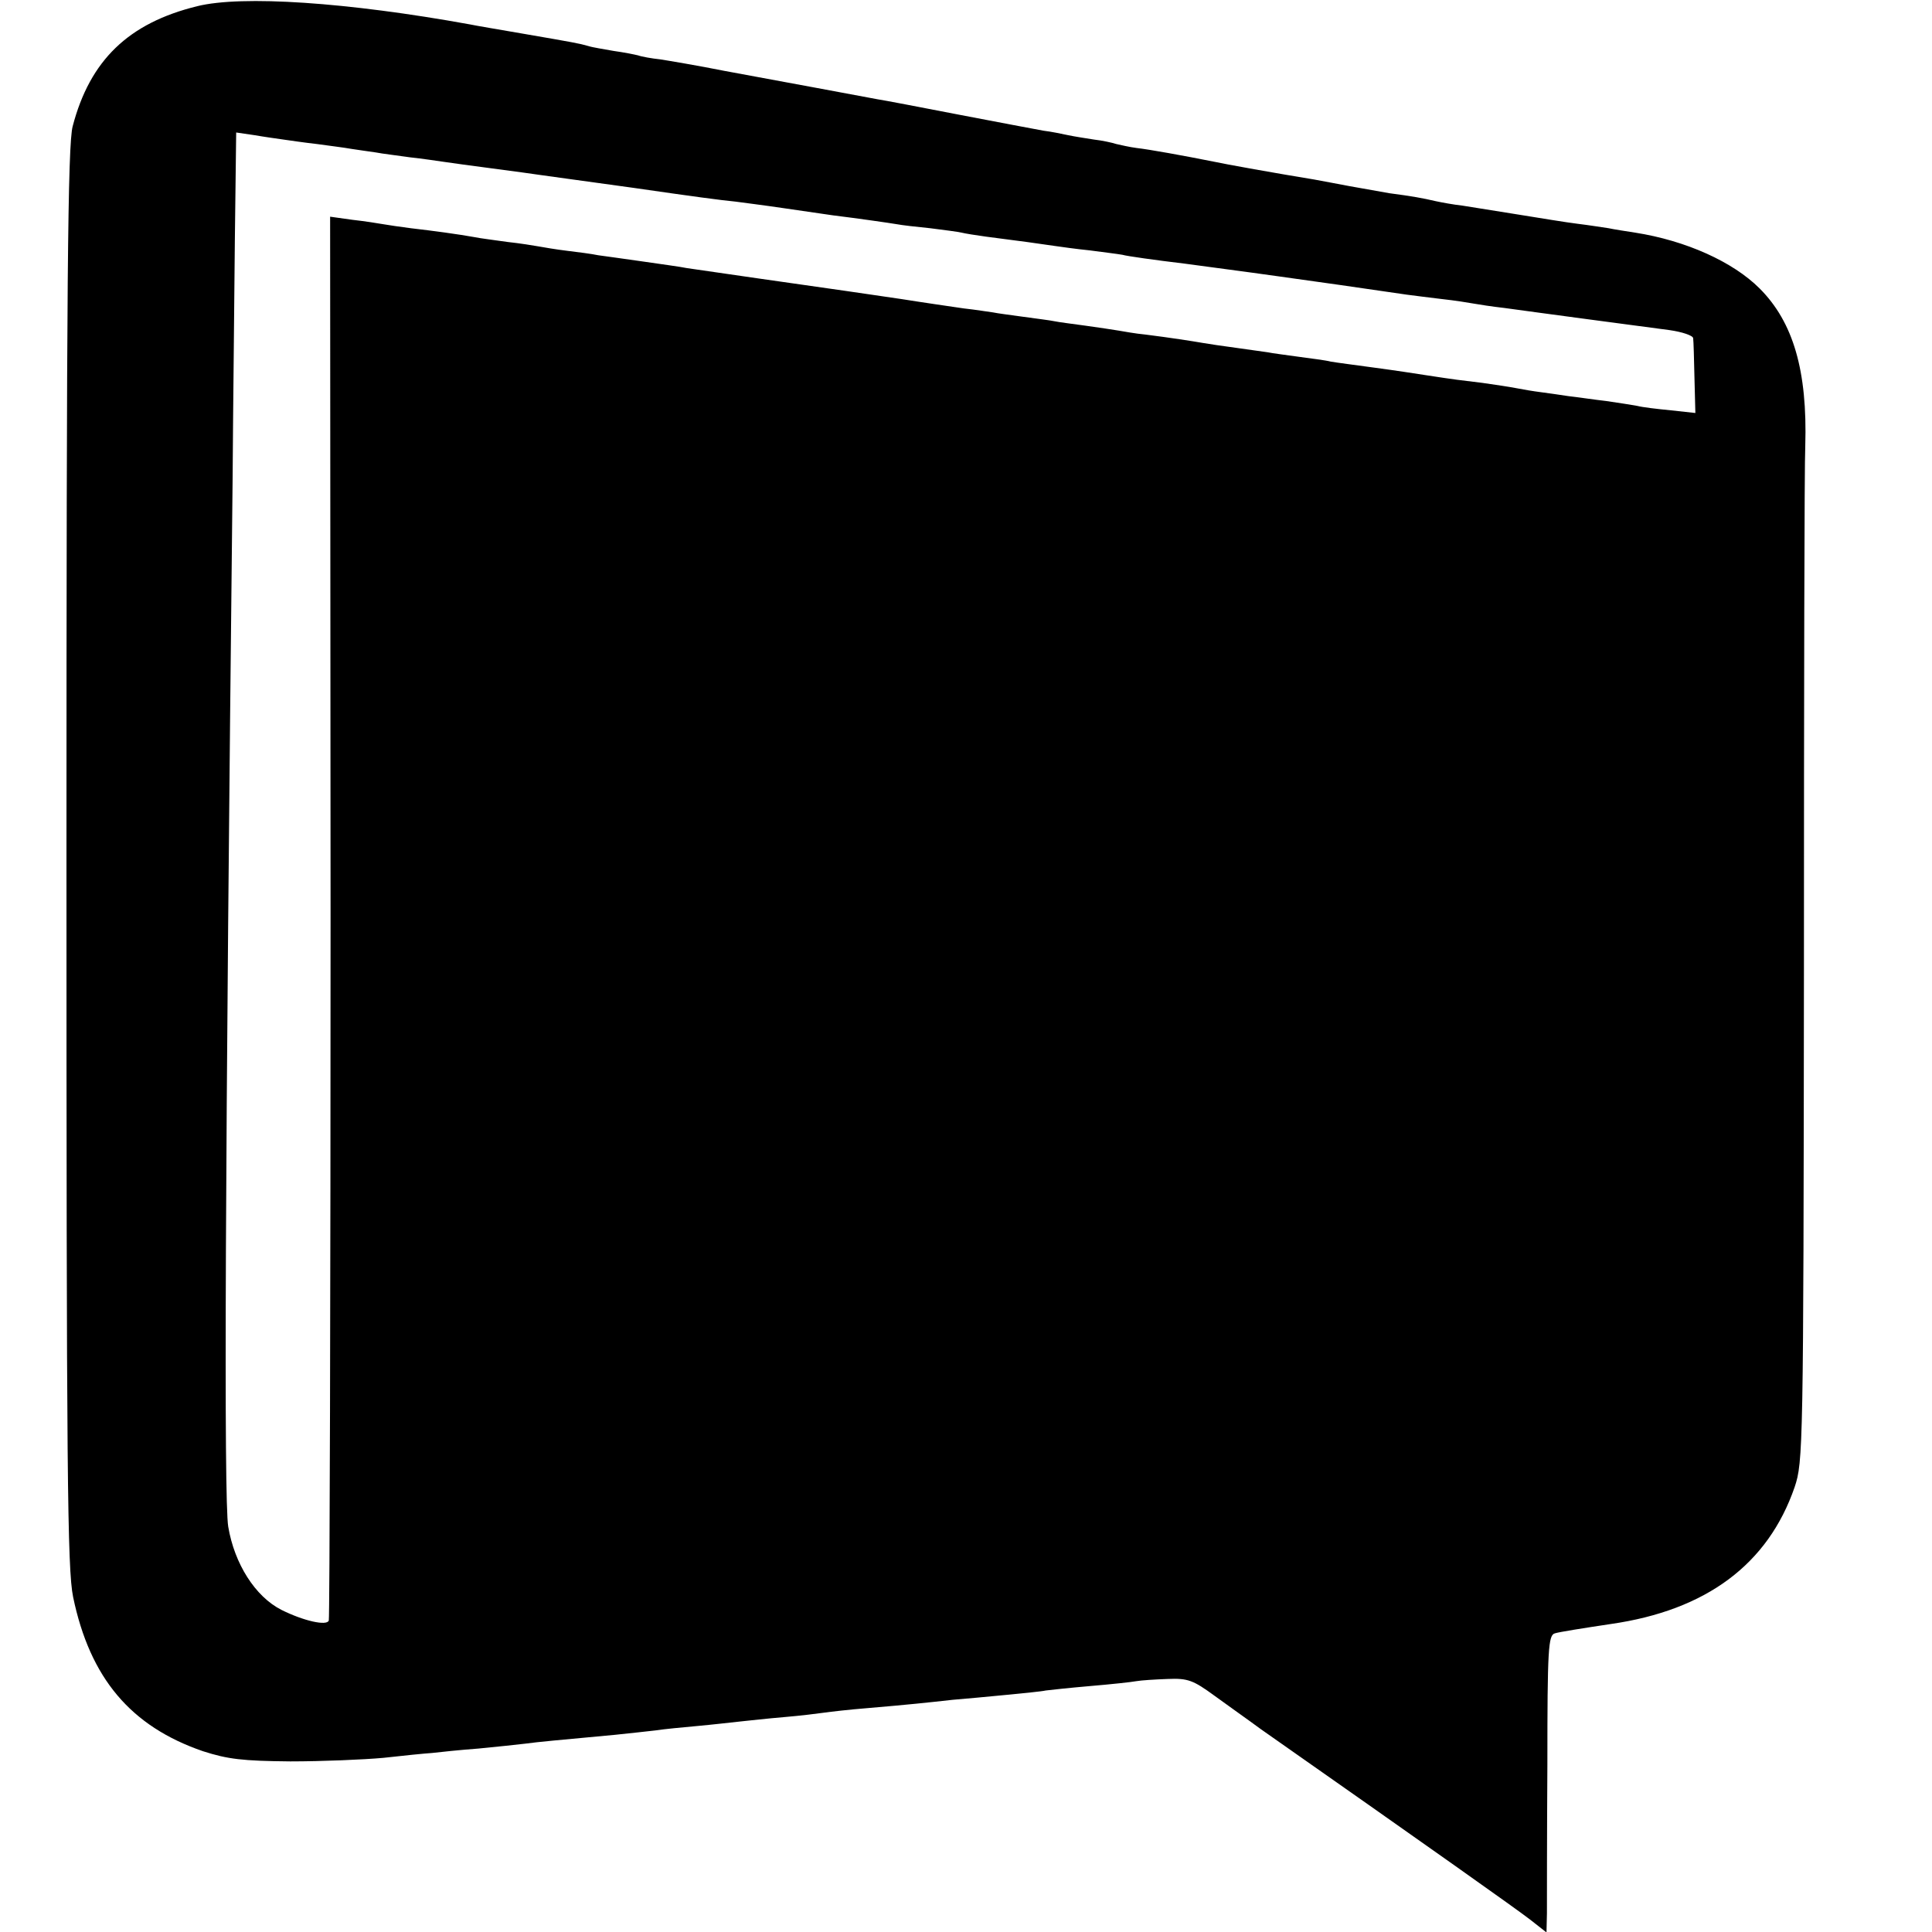
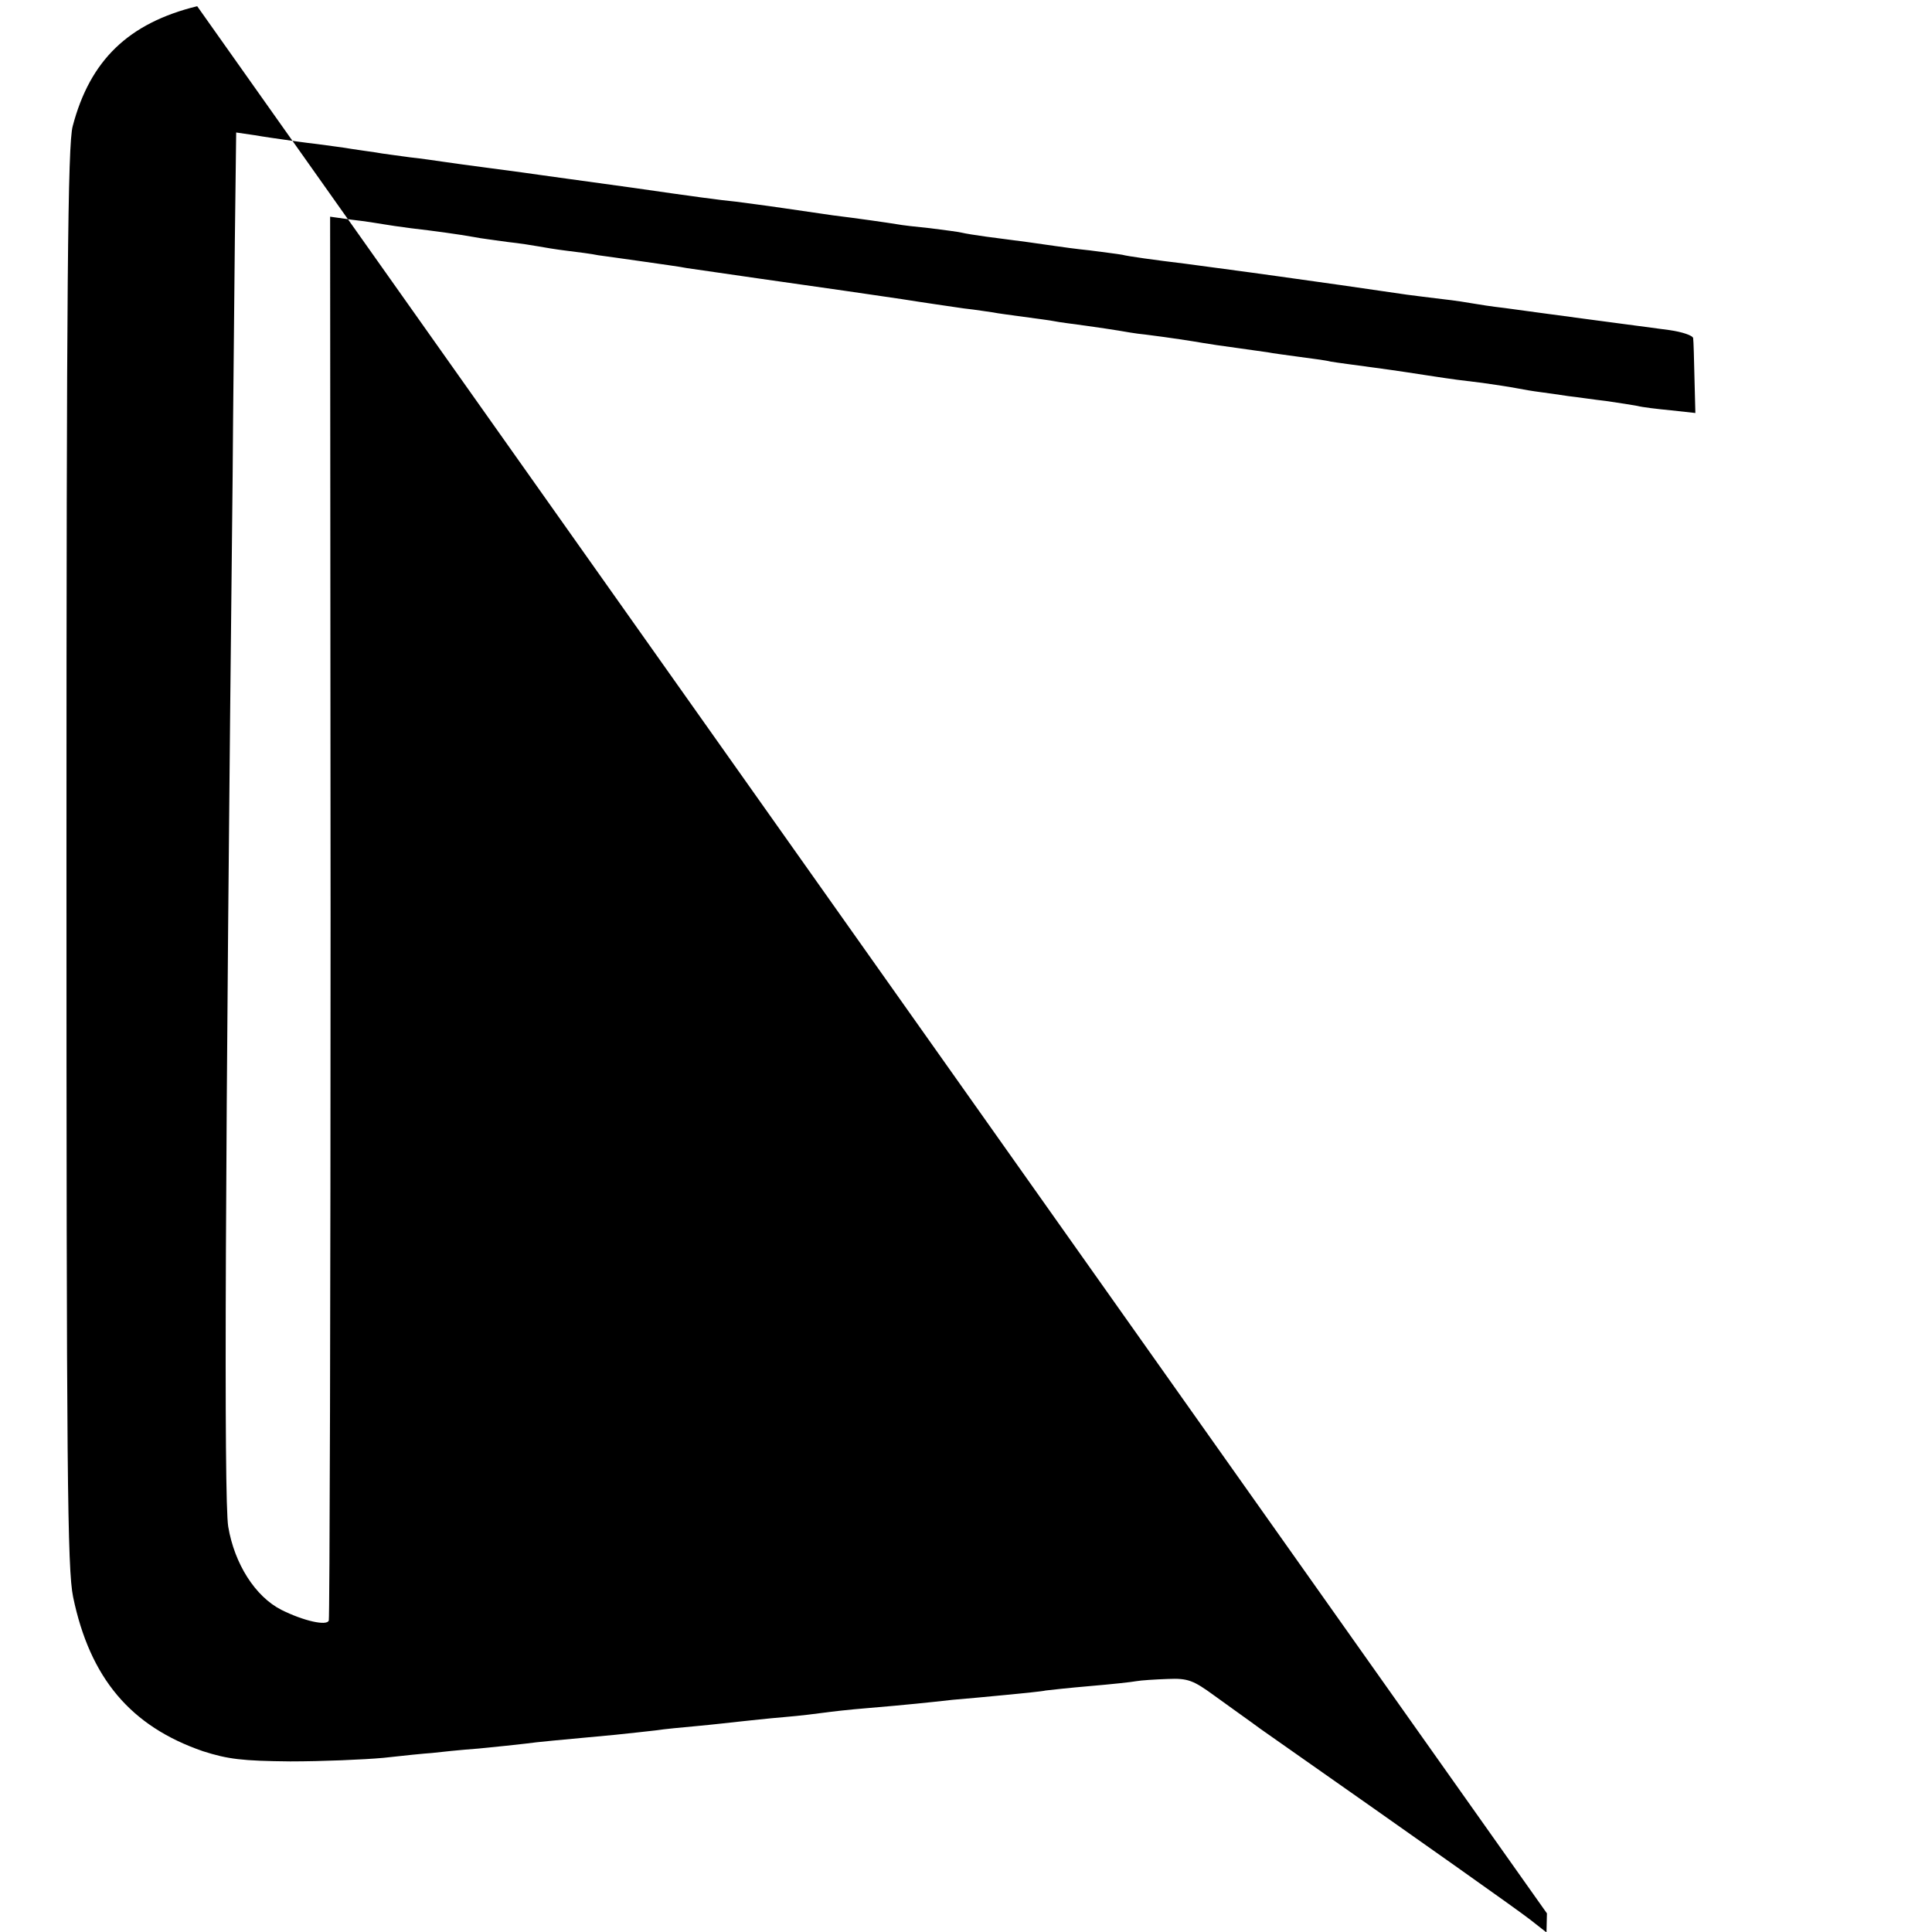
<svg xmlns="http://www.w3.org/2000/svg" version="1.0" width="436pt" height="436pt" viewBox="0 0 436 436" preserveAspectRatio="xMidYMid meet">
  <g transform="translate(0,436) scale(0.1,-0.1)" fill="#000000" stroke="none">
-     <path d="M445 4346 c-155 -38 -242 -122 -281 -271 -11 -41 -14 -347 -14 -1648 0 -1397 2 -1607 15 -1671 38 -183 130 -292 293 -348 56 -18 89 -22 197 -23 72 0 166 4 210 8 44 5 94 10 110 11 17 2 64 7 105 10 41 4 89 9 105 11 29 4 74 8 203 20 31 3 73 8 92 10 19 3 62 7 95 10 33 3 76 8 95 10 19 2 64 7 100 10 36 3 76 8 90 10 14 2 57 7 95 10 95 8 141 13 195 19 25 2 79 7 120 11 41 4 82 8 90 10 8 1 53 6 100 10 47 4 94 9 104 11 11 2 43 4 71 5 46 2 58 -3 106 -38 30 -22 77 -55 104 -75 385 -270 577 -406 608 -430 l37 -29 1 43 c0 24 0 174 1 335 0 263 2 293 17 297 9 3 66 12 126 21 216 31 355 135 415 309 19 57 20 83 21 1170 0 611 1 1142 3 1180 5 169 -27 279 -103 355 -60 60 -166 108 -281 126 -19 3 -46 7 -60 10 -14 2 -45 7 -70 10 -25 3 -85 13 -135 21 -49 8 -106 17 -125 20 -19 2 -46 7 -60 10 -30 7 -52 11 -105 18 -22 4 -62 11 -90 16 -27 5 -63 12 -80 15 -80 13 -203 35 -225 40 -70 14 -148 28 -175 31 -16 2 -37 7 -46 9 -9 3 -32 8 -50 10 -19 3 -45 7 -59 10 -14 3 -38 8 -55 10 -16 3 -102 19 -190 36 -88 17 -171 33 -185 35 -37 7 -220 41 -345 64 -60 12 -126 23 -145 26 -19 2 -42 6 -50 9 -8 2 -33 7 -55 10 -22 4 -48 8 -57 11 -21 6 -32 8 -148 28 -52 9 -106 18 -120 21 -276 50 -514 66 -615 41z m195 -301 c14 -2 48 -7 75 -10 28 -4 62 -8 78 -11 15 -2 39 -6 55 -8 15 -3 50 -7 77 -11 28 -3 61 -8 75 -10 14 -2 63 -9 110 -15 47 -6 96 -13 110 -15 14 -2 43 -6 65 -9 22 -3 87 -12 145 -20 131 -19 198 -28 230 -31 14 -2 63 -8 110 -15 47 -7 96 -14 110 -16 57 -7 126 -17 144 -20 10 -2 44 -6 75 -9 31 -4 63 -8 71 -10 8 -2 33 -6 55 -9 71 -9 129 -17 155 -21 14 -2 49 -7 79 -10 30 -4 63 -8 74 -10 10 -3 74 -12 141 -20 66 -9 134 -18 149 -20 15 -2 44 -6 65 -9 38 -5 234 -33 287 -41 17 -2 53 -7 80 -10 28 -3 59 -8 70 -10 11 -2 43 -7 70 -10 28 -4 111 -15 185 -25 74 -10 159 -21 188 -25 28 -4 52 -12 53 -18 1 -7 2 -47 3 -91 l2 -78 -55 6 c-31 3 -65 7 -76 10 -11 2 -42 7 -70 11 -27 3 -66 9 -85 11 -19 3 -48 7 -63 9 -16 2 -40 6 -55 9 -15 3 -49 8 -77 12 -50 6 -60 7 -125 17 -19 3 -71 11 -116 17 -44 6 -90 12 -101 14 -11 3 -44 7 -73 11 -29 4 -60 8 -69 10 -9 1 -41 6 -71 10 -30 4 -64 9 -75 11 -23 4 -74 12 -130 19 -22 2 -49 7 -61 9 -12 2 -45 7 -74 11 -29 4 -61 8 -70 10 -9 2 -41 6 -70 10 -29 4 -60 8 -69 10 -9 1 -38 6 -66 9 -27 4 -90 13 -140 21 -49 7 -108 16 -130 19 -71 10 -329 47 -355 51 -14 3 -59 9 -100 15 -41 6 -86 12 -100 14 -14 3 -45 7 -70 10 -25 3 -54 8 -65 10 -11 2 -42 7 -70 10 -27 4 -61 8 -75 11 -33 6 -91 14 -143 20 -23 3 -51 7 -62 9 -11 2 -43 7 -70 10 l-50 7 1 -1578 c0 -868 -2 -1583 -4 -1590 -4 -13 -57 -1 -107 24 -59 30 -106 104 -120 188 -10 63 -7 820 10 2370 1 160 4 399 5 533 l3 243 41 -6 c23 -4 52 -8 66 -10z" />
+     <path d="M445 4346 c-155 -38 -242 -122 -281 -271 -11 -41 -14 -347 -14 -1648 0 -1397 2 -1607 15 -1671 38 -183 130 -292 293 -348 56 -18 89 -22 197 -23 72 0 166 4 210 8 44 5 94 10 110 11 17 2 64 7 105 10 41 4 89 9 105 11 29 4 74 8 203 20 31 3 73 8 92 10 19 3 62 7 95 10 33 3 76 8 95 10 19 2 64 7 100 10 36 3 76 8 90 10 14 2 57 7 95 10 95 8 141 13 195 19 25 2 79 7 120 11 41 4 82 8 90 10 8 1 53 6 100 10 47 4 94 9 104 11 11 2 43 4 71 5 46 2 58 -3 106 -38 30 -22 77 -55 104 -75 385 -270 577 -406 608 -430 l37 -29 1 43 z m195 -301 c14 -2 48 -7 75 -10 28 -4 62 -8 78 -11 15 -2 39 -6 55 -8 15 -3 50 -7 77 -11 28 -3 61 -8 75 -10 14 -2 63 -9 110 -15 47 -6 96 -13 110 -15 14 -2 43 -6 65 -9 22 -3 87 -12 145 -20 131 -19 198 -28 230 -31 14 -2 63 -8 110 -15 47 -7 96 -14 110 -16 57 -7 126 -17 144 -20 10 -2 44 -6 75 -9 31 -4 63 -8 71 -10 8 -2 33 -6 55 -9 71 -9 129 -17 155 -21 14 -2 49 -7 79 -10 30 -4 63 -8 74 -10 10 -3 74 -12 141 -20 66 -9 134 -18 149 -20 15 -2 44 -6 65 -9 38 -5 234 -33 287 -41 17 -2 53 -7 80 -10 28 -3 59 -8 70 -10 11 -2 43 -7 70 -10 28 -4 111 -15 185 -25 74 -10 159 -21 188 -25 28 -4 52 -12 53 -18 1 -7 2 -47 3 -91 l2 -78 -55 6 c-31 3 -65 7 -76 10 -11 2 -42 7 -70 11 -27 3 -66 9 -85 11 -19 3 -48 7 -63 9 -16 2 -40 6 -55 9 -15 3 -49 8 -77 12 -50 6 -60 7 -125 17 -19 3 -71 11 -116 17 -44 6 -90 12 -101 14 -11 3 -44 7 -73 11 -29 4 -60 8 -69 10 -9 1 -41 6 -71 10 -30 4 -64 9 -75 11 -23 4 -74 12 -130 19 -22 2 -49 7 -61 9 -12 2 -45 7 -74 11 -29 4 -61 8 -70 10 -9 2 -41 6 -70 10 -29 4 -60 8 -69 10 -9 1 -38 6 -66 9 -27 4 -90 13 -140 21 -49 7 -108 16 -130 19 -71 10 -329 47 -355 51 -14 3 -59 9 -100 15 -41 6 -86 12 -100 14 -14 3 -45 7 -70 10 -25 3 -54 8 -65 10 -11 2 -42 7 -70 10 -27 4 -61 8 -75 11 -33 6 -91 14 -143 20 -23 3 -51 7 -62 9 -11 2 -43 7 -70 10 l-50 7 1 -1578 c0 -868 -2 -1583 -4 -1590 -4 -13 -57 -1 -107 24 -59 30 -106 104 -120 188 -10 63 -7 820 10 2370 1 160 4 399 5 533 l3 243 41 -6 c23 -4 52 -8 66 -10z" />
  </g>
</svg>